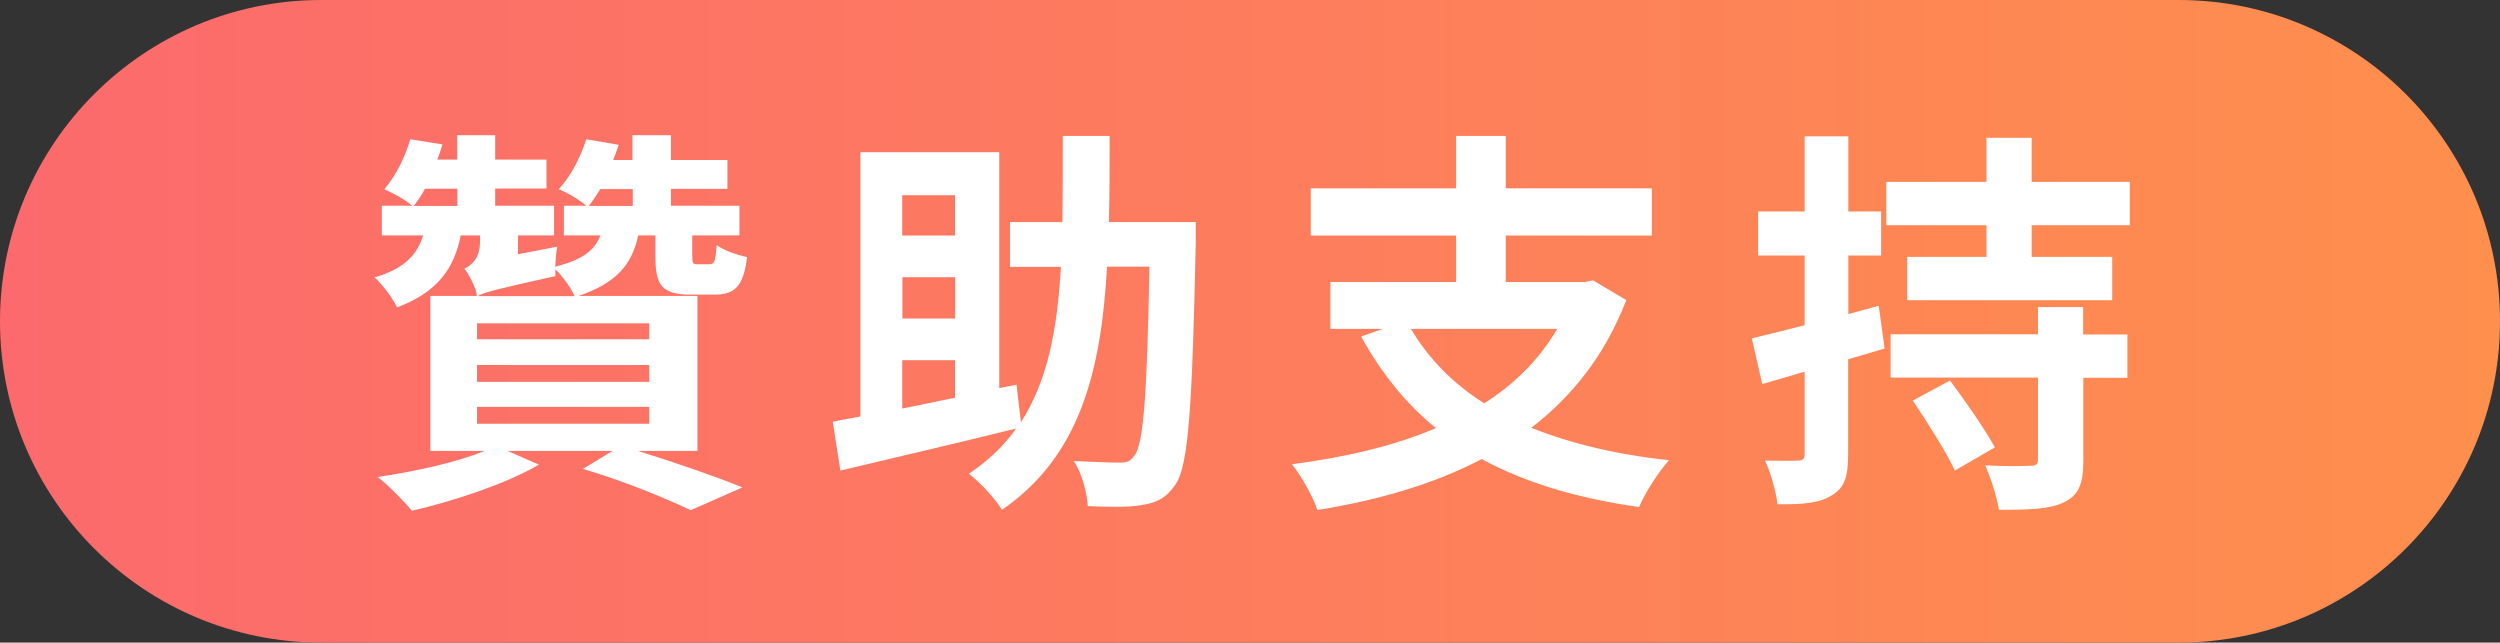
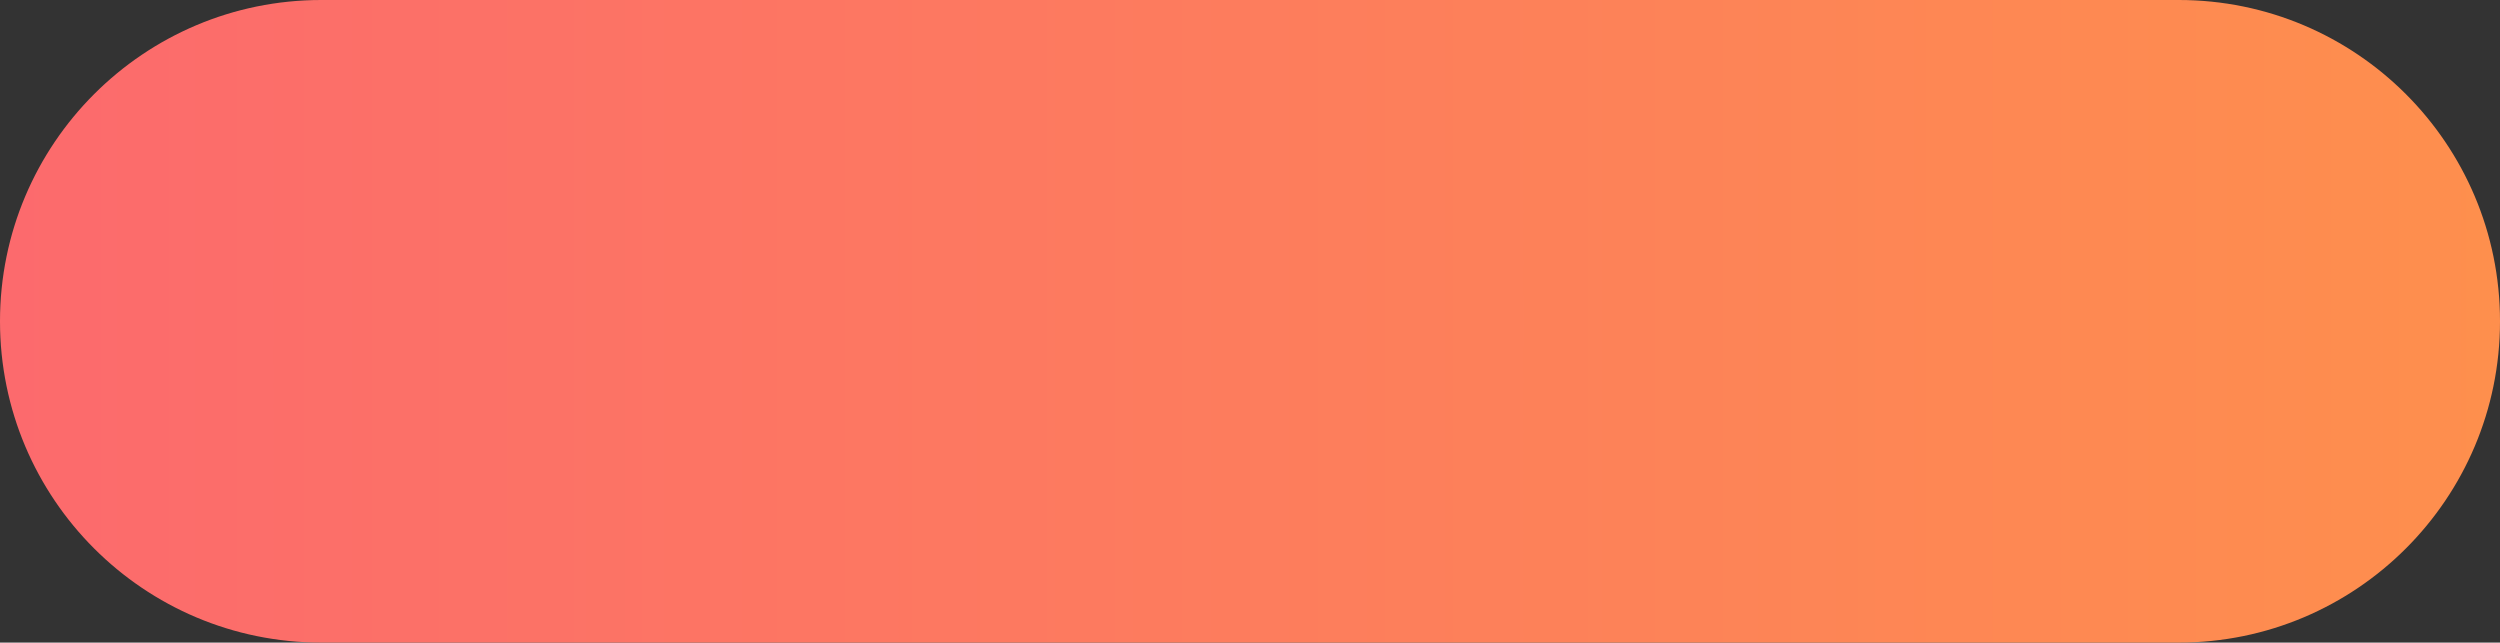
<svg xmlns="http://www.w3.org/2000/svg" id="_圖層_1" data-name="圖層 1" viewBox="0 0 135 34.7">
  <rect x="0" y="0" width="135" height="34.7" fill="#333333" stroke="none" />
  <defs>
    <style>
      .cls-1 {
        fill: #fff;
      }

      .cls-2 {
        fill: url(#_未命名漸層);
      }
    </style>
    <linearGradient id="_未命名漸層" data-name="未命名漸層" x1="0" y1="18.65" x2="135" y2="18.65" gradientTransform="translate(0 36) scale(1 -1)" gradientUnits="userSpaceOnUse">
      <stop offset="0" stop-color="#fc6a6d" />
      <stop offset="1" stop-color="#fe8f4d" />
    </linearGradient>
  </defs>
  <g id="_圖層_1-2" data-name=" 圖層 1">
    <g>
      <path class="cls-2" d="M17.35,0h100.3c9.58,0,17.35,7.77,17.35,17.35h0c0,9.58-7.77,17.35-17.35,17.35H17.35C7.77,34.7,0,26.93,0,17.35h0C0,7.77,7.77,0,17.35,0Z" />
      <g>
-         <path class="cls-1" d="M34.45,24.35c2.08.65,4.28,1.41,5.64,1.97l-2.79,1.23c-1.28-.61-3.55-1.56-5.82-2.23l1.6-.97h-5.67l1.69.74c-1.77,1.04-4.61,1.97-6.85,2.49-.43-.5-1.3-1.41-1.86-1.82,2.01-.3,4.24-.78,5.77-1.41h-2.92v-8.37h2.51l-.02-.19c-.13-.43-.43-1.02-.65-1.28.37-.17.84-.56.84-1.45v-.35h-1.04c-.35,1.75-1.21,3.05-3.44,3.89-.22-.48-.78-1.23-1.21-1.62,1.64-.48,2.31-1.25,2.62-2.27h-2.23v-1.6h1.64c-.41-.35-1.04-.69-1.51-.89.69-.8,1.15-1.84,1.41-2.7l1.73.28c-.09.28-.17.56-.28.82h1.08v-1.32h2.05v1.32h2.77v1.56h-2.77v.93h3.18v1.6h-1.95v1.02l2.12-.41c-.06.32-.09.71-.11,1.08,1.49-.37,2.14-.89,2.44-1.69h-1.97v-1.6h1.21c-.41-.35-1.02-.71-1.49-.89.74-.8,1.21-1.84,1.49-2.7l1.75.3c-.09.28-.19.56-.3.82h1.04v-1.34h2.08v1.34h3.05v1.56h-3.05v.91h3.7v1.6h-2.55v1.08c0,.43.04.48.28.48h.63c.28,0,.35-.13.41-1.04.35.28,1.1.54,1.64.65-.19,1.6-.67,2.03-1.77,2.03h-1.23c-1.62,0-1.95-.5-1.95-2.1v-1.1h-.93c-.32,1.54-1.15,2.57-3.22,3.27h6.42v8.37h-3.22.01ZM22.95,10.19c-.17.32-.37.63-.61.93h2.36v-.93h-1.75ZM35.06,17.46h-9.3v.86h9.3v-.86ZM35.06,19.71h-9.3v.91h9.3v-.91ZM25.76,22.88h9.3v-.91h-9.3s0,.91,0,.91ZM31.03,15.99c-.19-.43-.65-1.08-1.04-1.45v.37c-3.18.71-3.85.87-4.19,1.08h5.23ZM32.42,10.21c-.19.3-.39.61-.63.91h2.38v-.91h-1.75Z" />
-         <path class="cls-1" d="M64.57,13.13c-.19,8.87-.39,12.04-1.1,13.04-.5.74-1.02.97-1.79,1.1-.69.13-1.82.11-2.94.06-.04-.69-.3-1.77-.76-2.44,1.06.06,2.03.09,2.51.09.35,0,.56-.06.76-.37.5-.58.69-3.26.82-10.21h-2.29c-.32,5.71-1.49,10.25-5.67,13.13-.39-.63-1.19-1.49-1.79-1.95,1.06-.71,1.9-1.51,2.55-2.44-3.31.82-6.85,1.64-9.49,2.27l-.41-2.64c.43-.09.95-.17,1.49-.28v-14.27h7.5v12.74l.93-.19.24,2.03c1.45-2.25,1.97-5.04,2.16-8.39h-2.75v-2.42h2.83c.02-1.47.02-3.01.02-4.65h2.53c0,1.62,0,3.18-.04,4.65h4.69v1.15h0ZM48.72,10.54v2.18h2.85v-2.18h-2.85ZM51.58,14.97h-2.85v2.23h2.85v-2.23ZM48.72,22.06c.91-.17,1.86-.39,2.85-.58v-2.03h-2.85v2.62h0Z" />
-         <path class="cls-1" d="M87.82,16.2c-1.12,2.92-2.88,5.17-5.13,6.9,2.1.84,4.58,1.45,7.44,1.75-.56.61-1.3,1.77-1.62,2.53-3.37-.48-6.16-1.32-8.5-2.59-2.59,1.36-5.62,2.23-8.87,2.75-.22-.67-.89-1.9-1.38-2.47,2.88-.37,5.51-.99,7.78-1.95-1.62-1.32-2.94-2.96-4.04-4.95l1.17-.41h-2.83v-2.53h6.79v-2.51h-7.85v-2.55h7.85v-2.83h2.68v2.83h7.89v2.55h-7.89v2.51h4.26l.45-.09,1.79,1.06h.01ZM76.19,17.76c.95,1.6,2.27,2.96,3.96,4.02,1.64-1.04,2.98-2.38,3.94-4.02h-7.9Z" />
-         <path class="cls-1" d="M101.77,18.82c-.65.19-1.3.39-1.97.58v5.12c0,1.19-.19,1.82-.86,2.21-.63.43-1.58.52-2.96.5-.06-.63-.35-1.69-.67-2.36.8.02,1.54.02,1.79,0,.26,0,.35-.09.35-.37v-4.43l-2.29.67-.56-2.47c.8-.19,1.77-.43,2.85-.71v-3.76h-2.51v-2.38h2.51v-4.06h2.36v4.06h1.77v2.38h-1.77v3.16l1.64-.45s.32,2.31.32,2.31ZM115.01,9.82v2.34h-5.3v1.71h4.35v2.34h-11.07v-2.34h4.28v-1.71h-5.41v-2.34h5.41v-2.38h2.44v2.38s5.3,0,5.3,0ZM112.5,18.06h2.38v2.34h-2.38v4.45c0,1.28-.24,1.9-1.08,2.29-.78.37-1.95.39-3.48.39-.11-.71-.43-1.71-.74-2.4.97.06,2.1.04,2.42.02.35,0,.43-.06.43-.37v-4.39h-7.96v-2.34h7.96v-1.47h2.44v1.47h.01ZM105.3,20.55c.82,1.1,1.9,2.64,2.42,3.61l-2.16,1.25c-.45-.99-1.49-2.62-2.27-3.78l2.01-1.08Z" />
-       </g>
+         </g>
    </g>
  </g>
</svg>